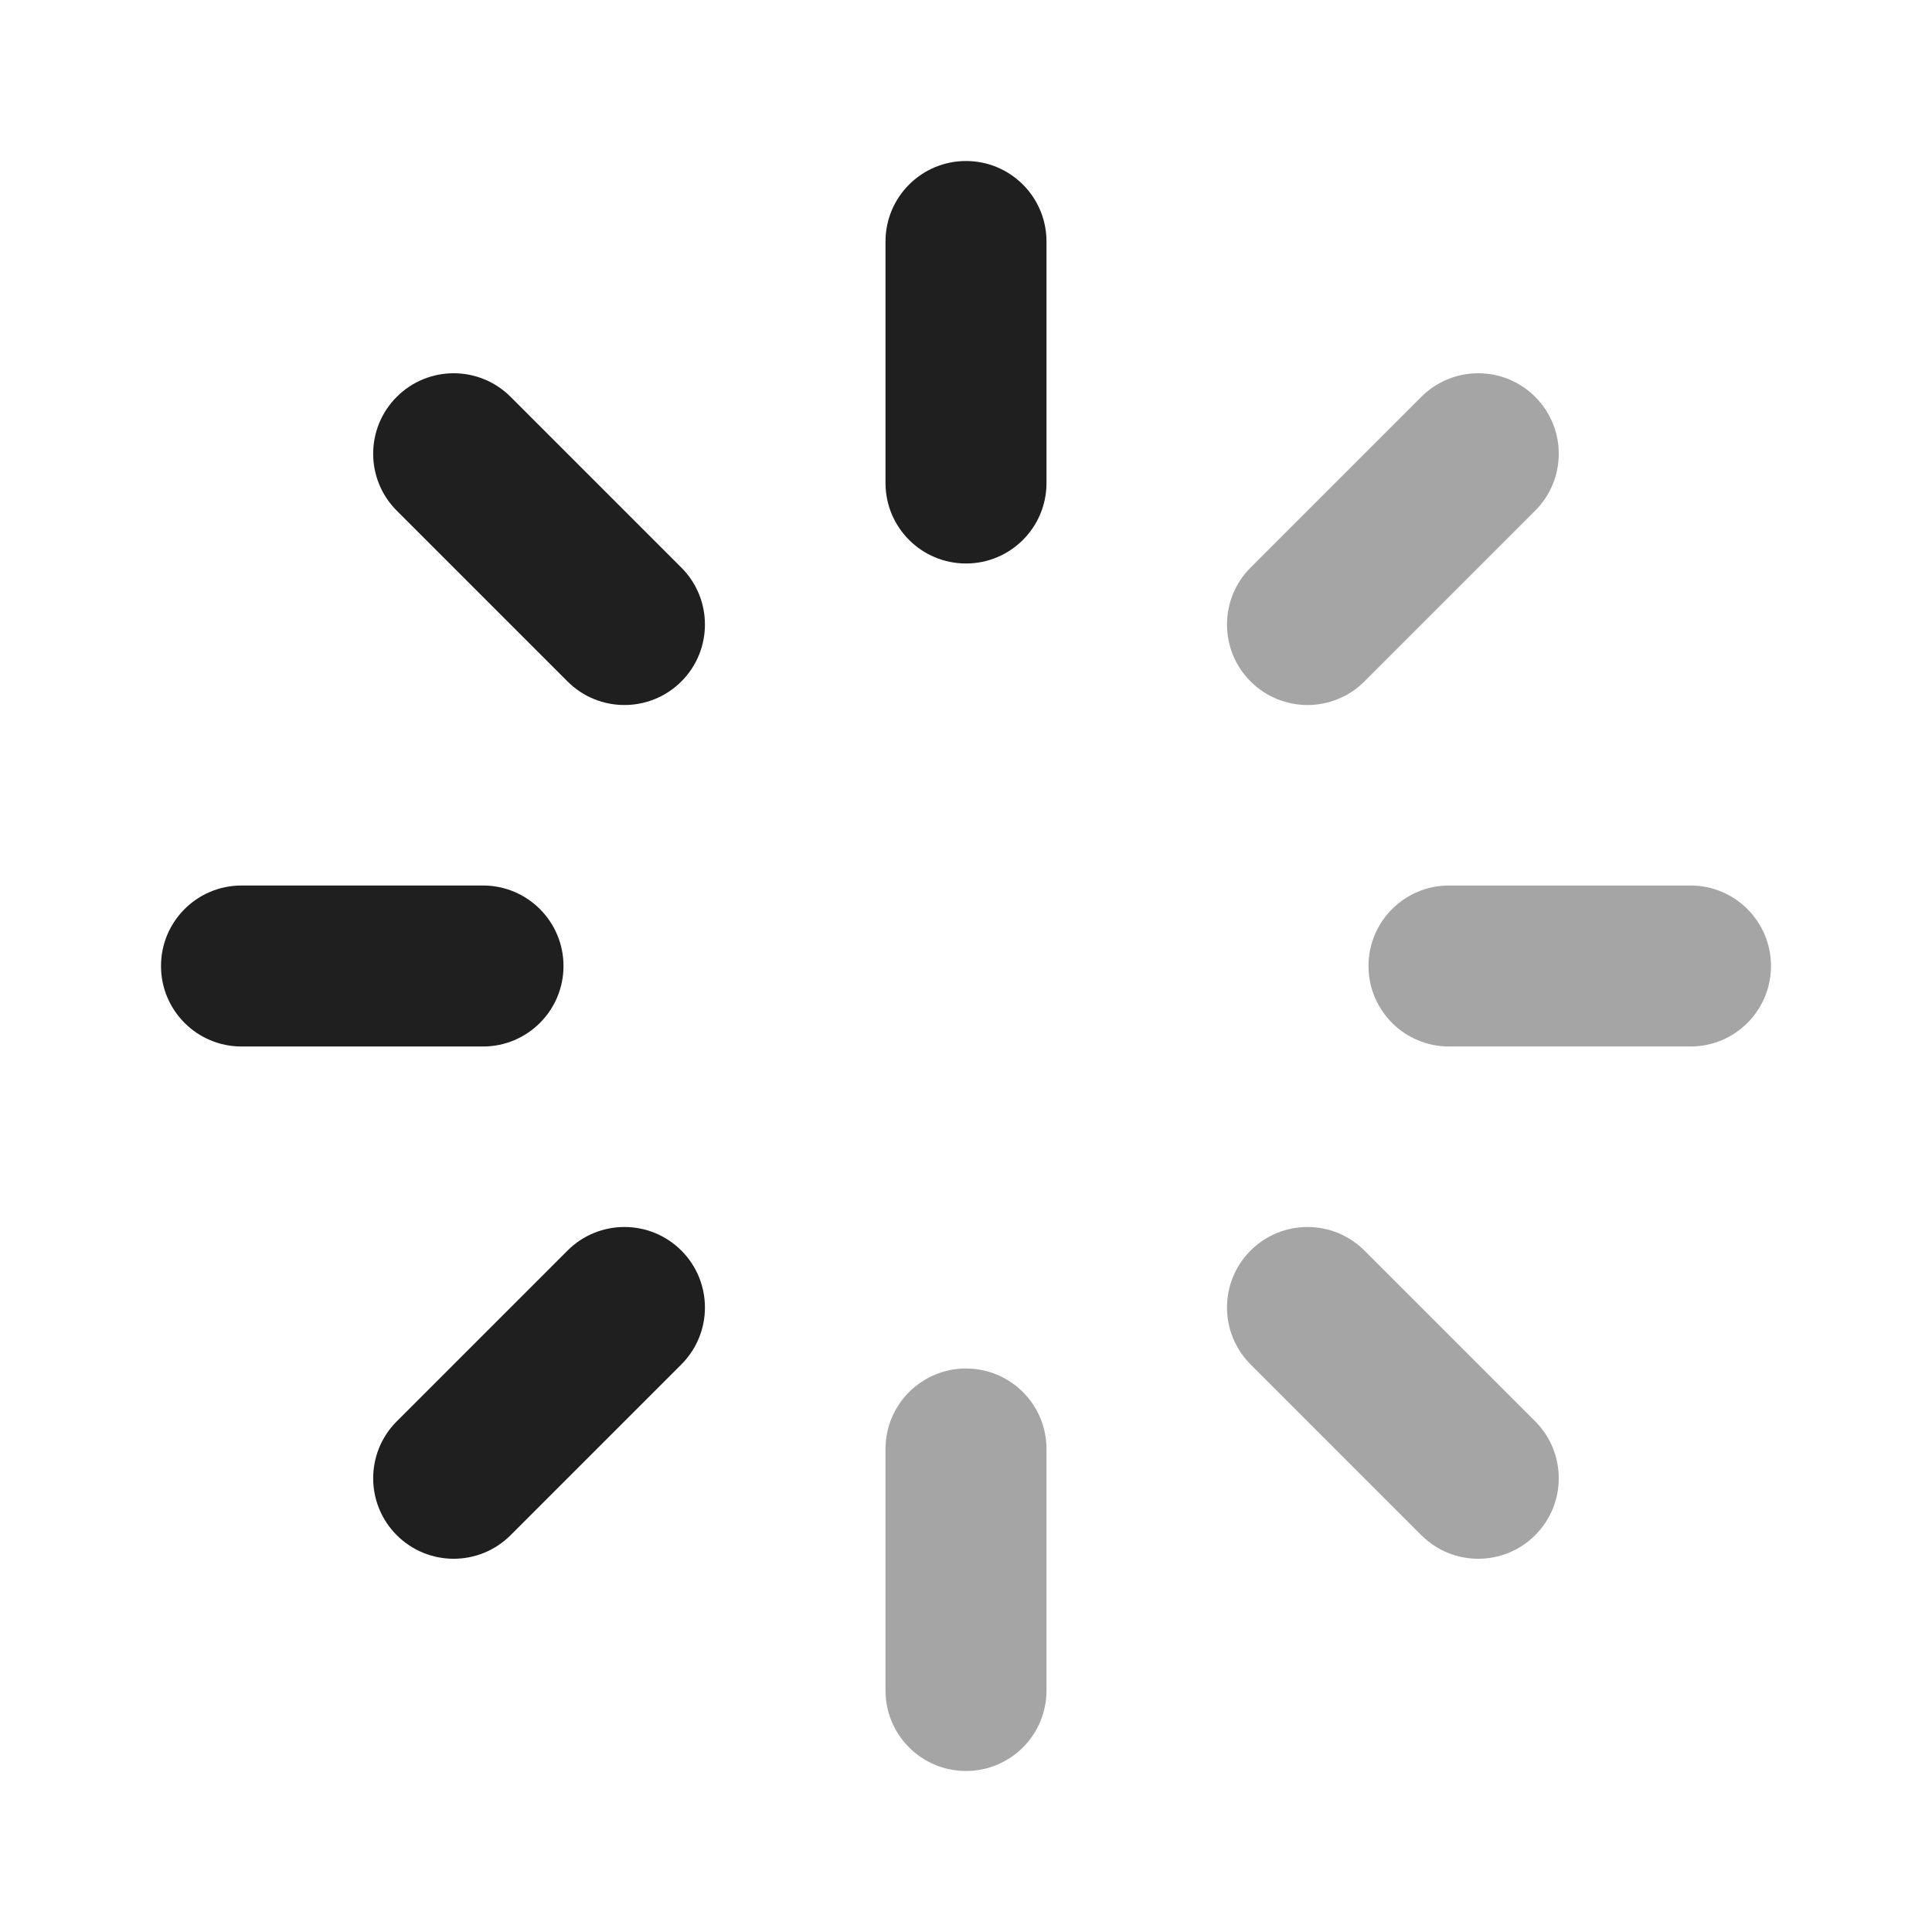
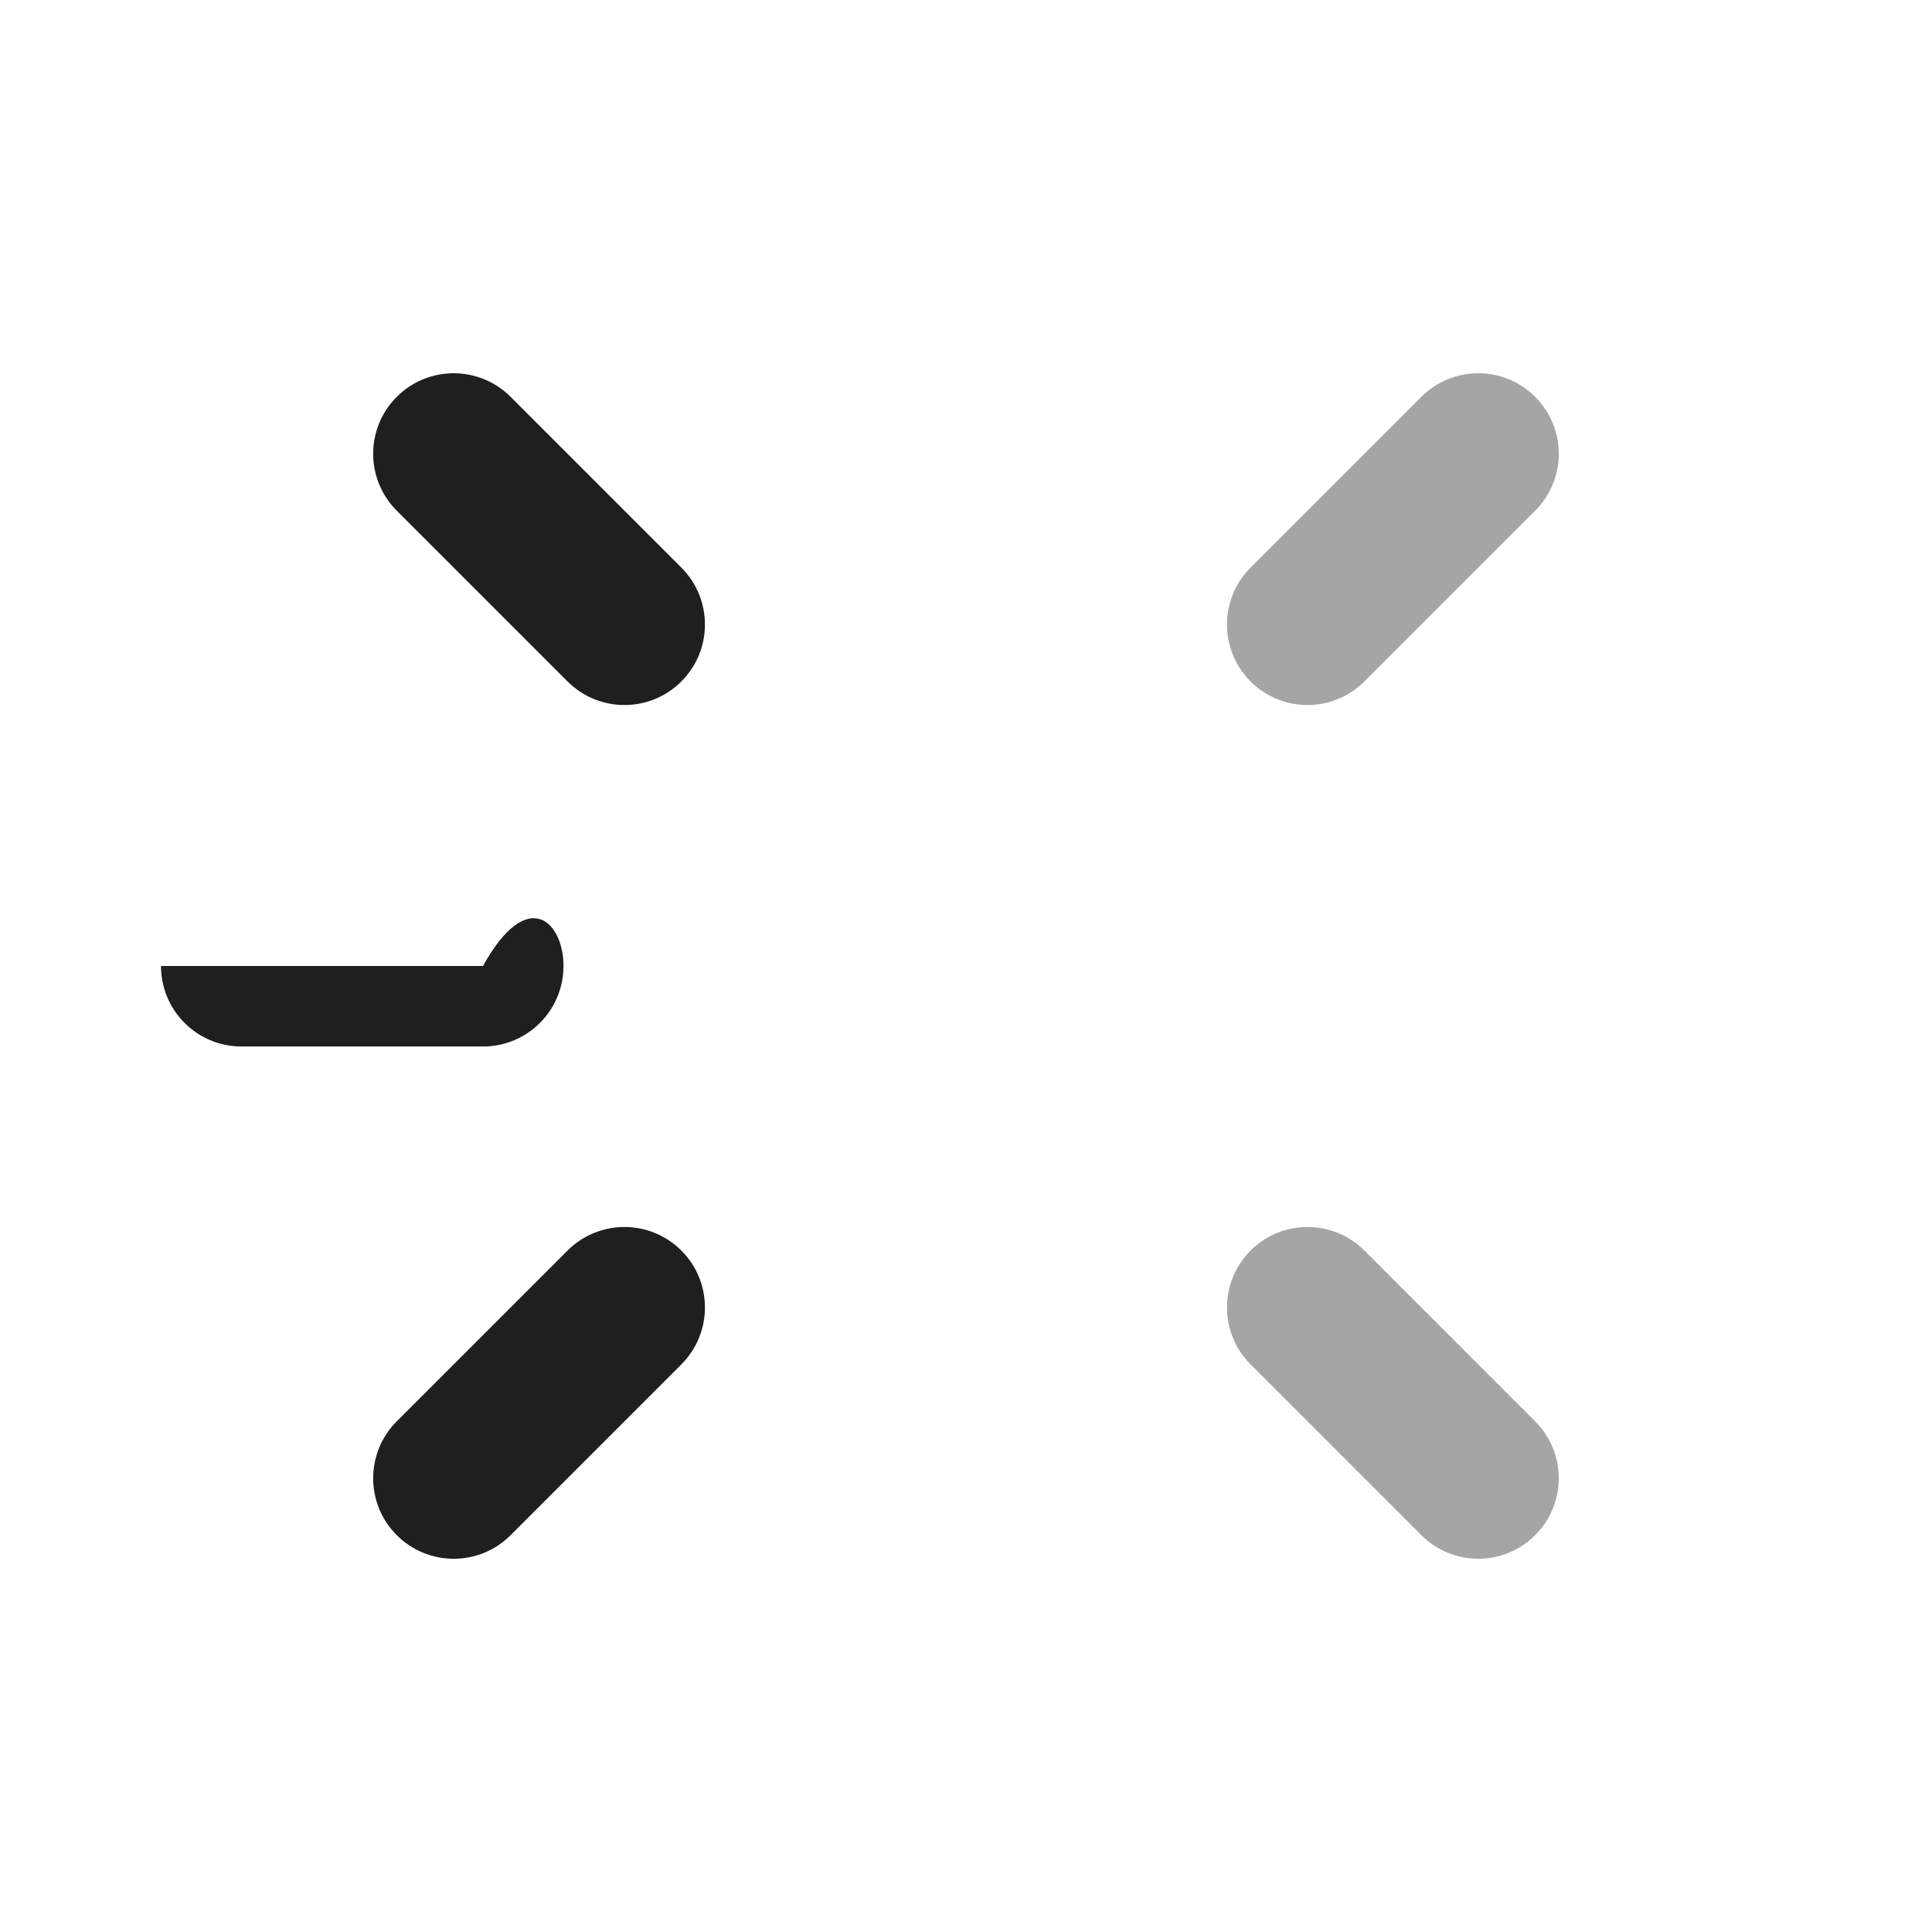
<svg xmlns="http://www.w3.org/2000/svg" width="119" height="119" viewBox="0 0 119 119" fill="none">
-   <path fill-rule="evenodd" clip-rule="evenodd" d="M59.5 9.917C62.239 9.917 64.458 12.137 64.458 14.875V29.75C64.458 32.489 62.239 34.708 59.5 34.708C56.761 34.708 54.542 32.489 54.542 29.75V14.875C54.542 12.137 56.761 9.917 59.5 9.917Z" fill="#1F1F1F" />
-   <path opacity="0.4" fill-rule="evenodd" clip-rule="evenodd" d="M59.5 84.292C62.239 84.292 64.458 86.512 64.458 89.25V104.125C64.458 106.864 62.239 109.083 59.5 109.083C56.761 109.083 54.542 106.864 54.542 104.125V89.25C54.542 86.512 56.761 84.292 59.5 84.292Z" fill="#1F1F1F" />
-   <path opacity="0.4" fill-rule="evenodd" clip-rule="evenodd" d="M84.292 59.5C84.292 56.762 86.511 54.542 89.25 54.542H104.125C106.864 54.542 109.083 56.762 109.083 59.5C109.083 62.239 106.864 64.458 104.125 64.458H89.25C86.511 64.458 84.292 62.239 84.292 59.5Z" fill="#1F1F1F" />
-   <path fill-rule="evenodd" clip-rule="evenodd" d="M9.917 59.5C9.917 56.762 12.137 54.542 14.875 54.542H29.75C32.488 54.542 34.708 56.762 34.708 59.5C34.708 62.239 32.488 64.458 29.75 64.458H14.875C12.137 64.458 9.917 62.239 9.917 59.5Z" fill="#1F1F1F" />
+   <path fill-rule="evenodd" clip-rule="evenodd" d="M9.917 59.5H29.75C32.488 54.542 34.708 56.762 34.708 59.5C34.708 62.239 32.488 64.458 29.75 64.458H14.875C12.137 64.458 9.917 62.239 9.917 59.5Z" fill="#1F1F1F" />
  <path opacity="0.4" fill-rule="evenodd" clip-rule="evenodd" d="M94.558 24.443C96.495 26.379 96.495 29.518 94.558 31.455L84.04 41.973C82.104 43.909 78.965 43.909 77.028 41.973C75.092 40.037 75.092 36.897 77.028 34.961L87.546 24.443C89.483 22.506 92.622 22.506 94.558 24.443Z" fill="#1F1F1F" />
  <path fill-rule="evenodd" clip-rule="evenodd" d="M41.968 77.028C43.904 78.964 43.904 82.104 41.968 84.04L31.45 94.558C29.514 96.495 26.374 96.495 24.438 94.558C22.501 92.622 22.501 89.482 24.438 87.546L34.956 77.028C36.892 75.092 40.032 75.092 41.968 77.028Z" fill="#1F1F1F" />
  <path opacity="0.4" fill-rule="evenodd" clip-rule="evenodd" d="M77.028 77.028C78.965 75.092 82.104 75.092 84.04 77.028L94.558 87.546C96.495 89.482 96.495 92.622 94.558 94.558C92.622 96.495 89.483 96.495 87.546 94.558L77.028 84.04C75.092 82.104 75.092 78.964 77.028 77.028Z" fill="#1F1F1F" />
  <path fill-rule="evenodd" clip-rule="evenodd" d="M24.438 24.443C26.374 22.506 29.514 22.506 31.45 24.443L41.968 34.961C43.904 36.897 43.904 40.037 41.968 41.973C40.032 43.909 36.892 43.909 34.956 41.973L24.438 31.455C22.501 29.518 22.501 26.379 24.438 24.443Z" fill="#1F1F1F" />
</svg>